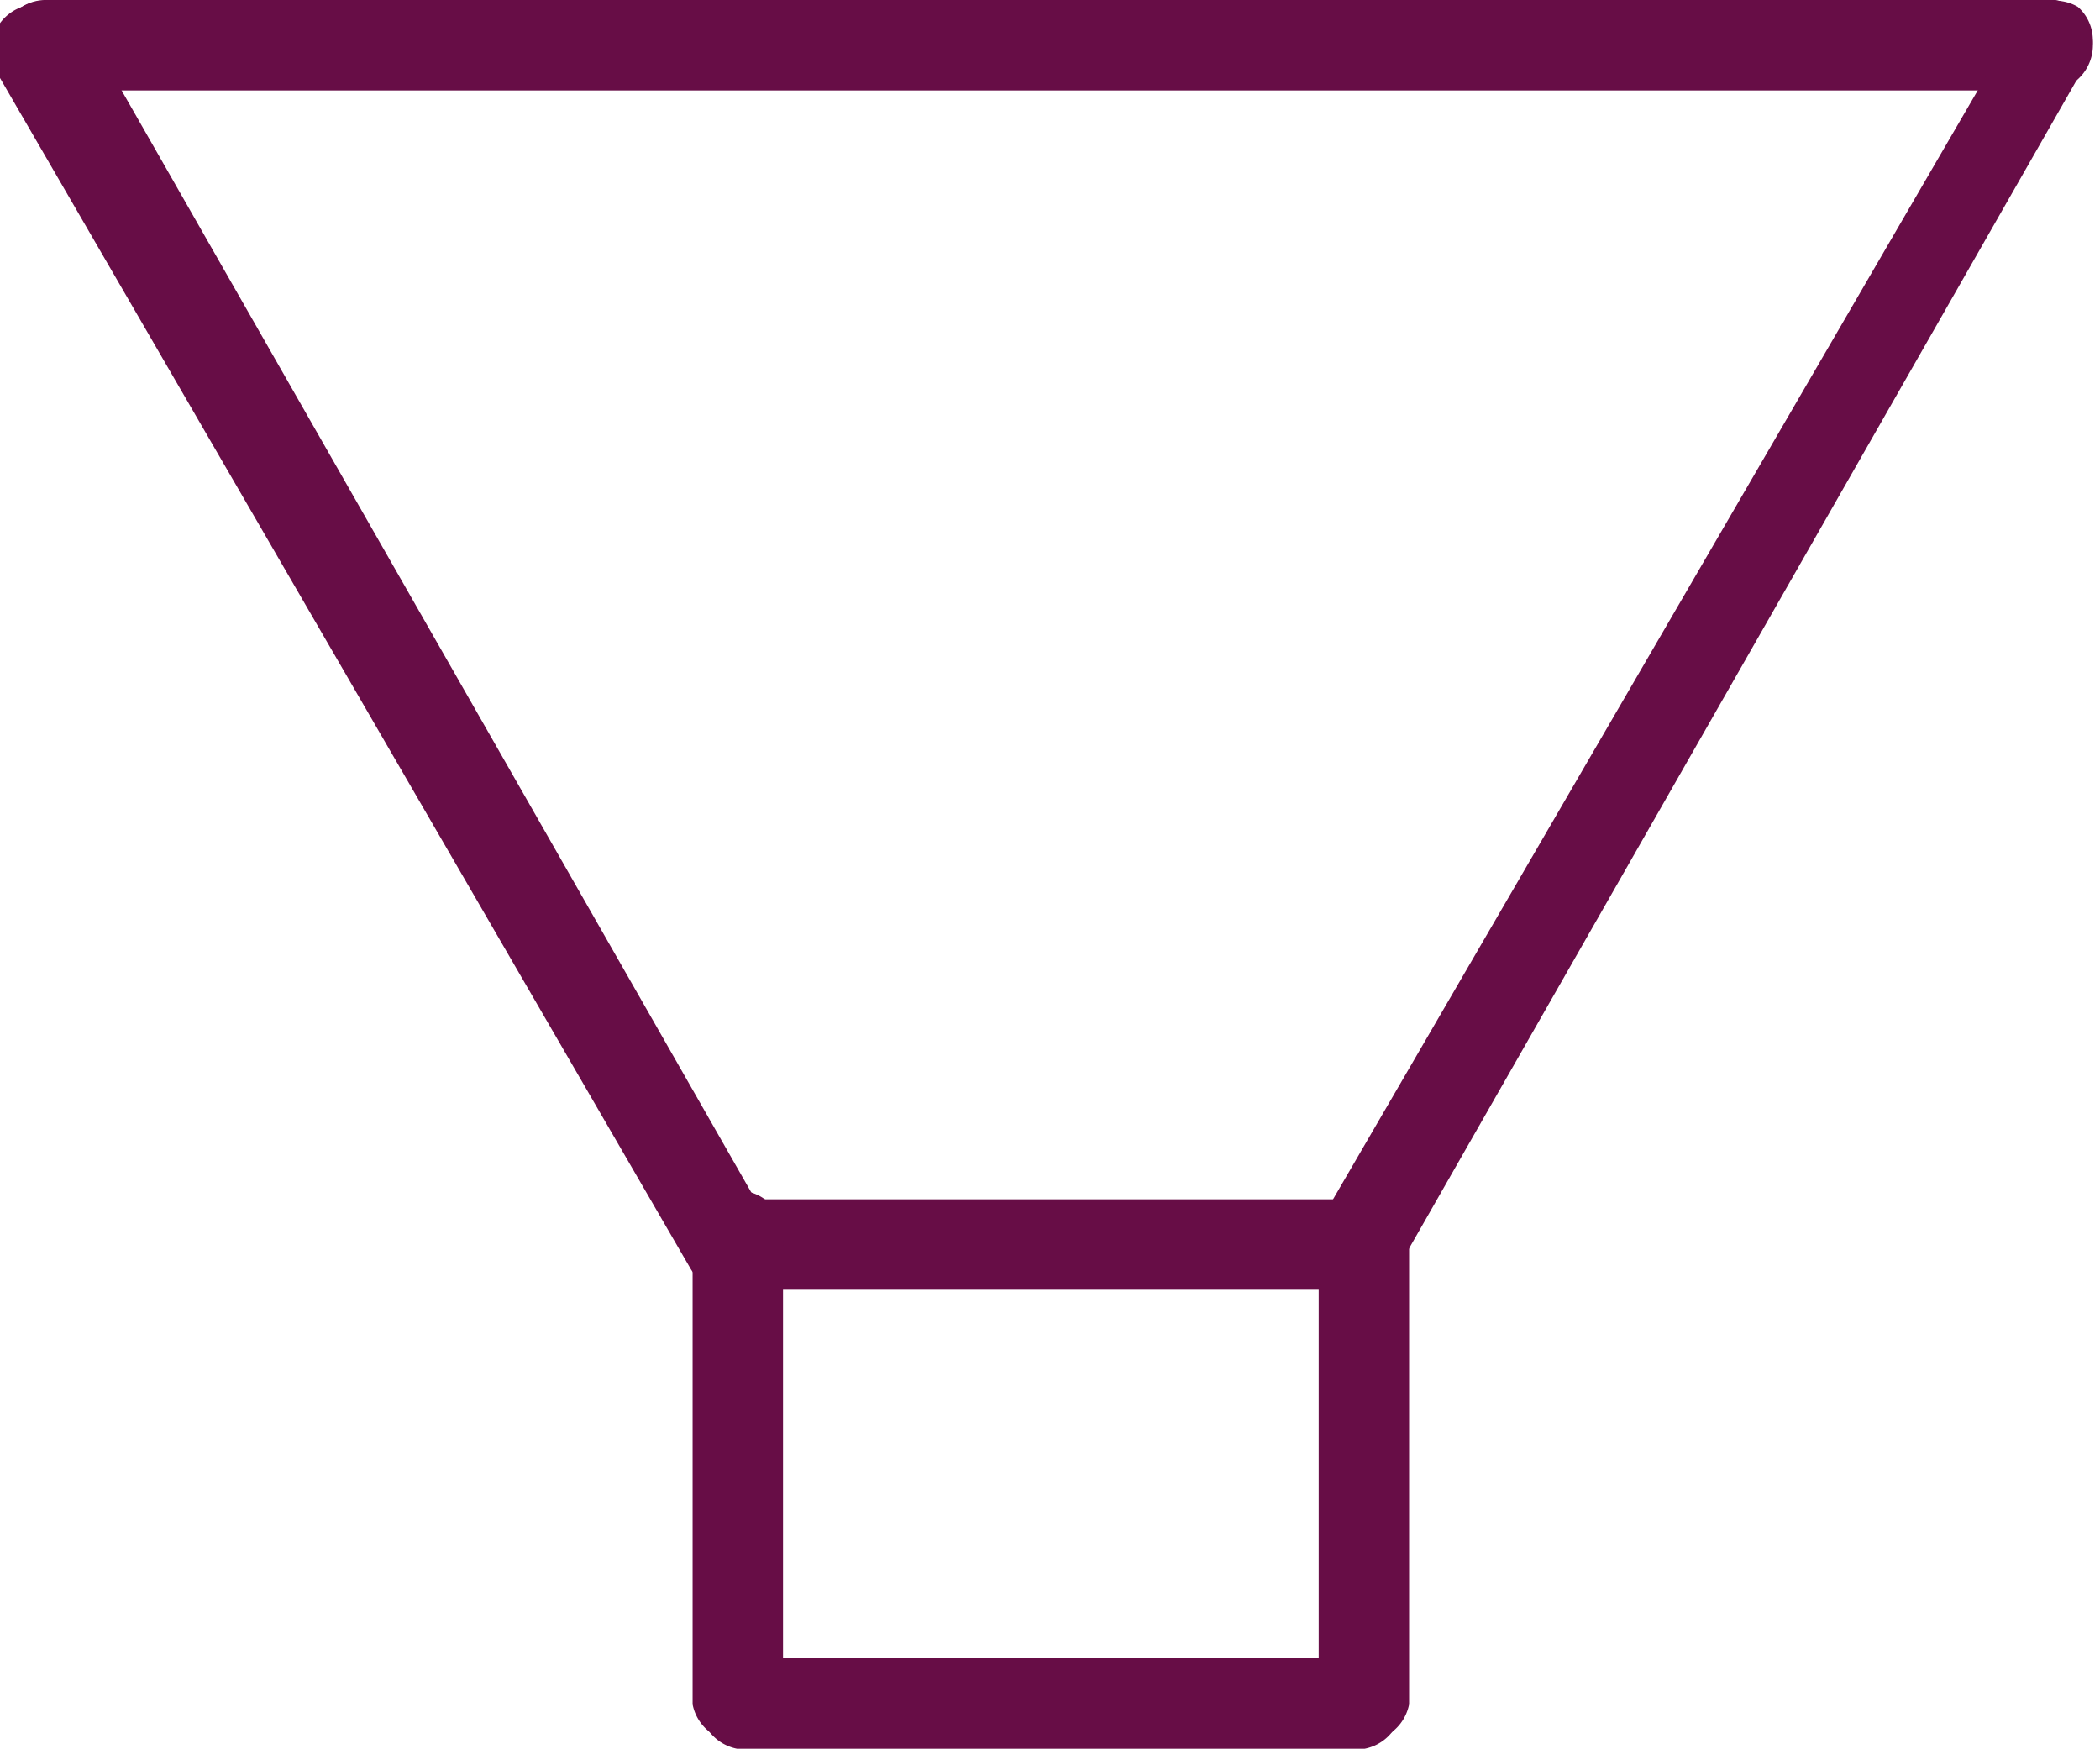
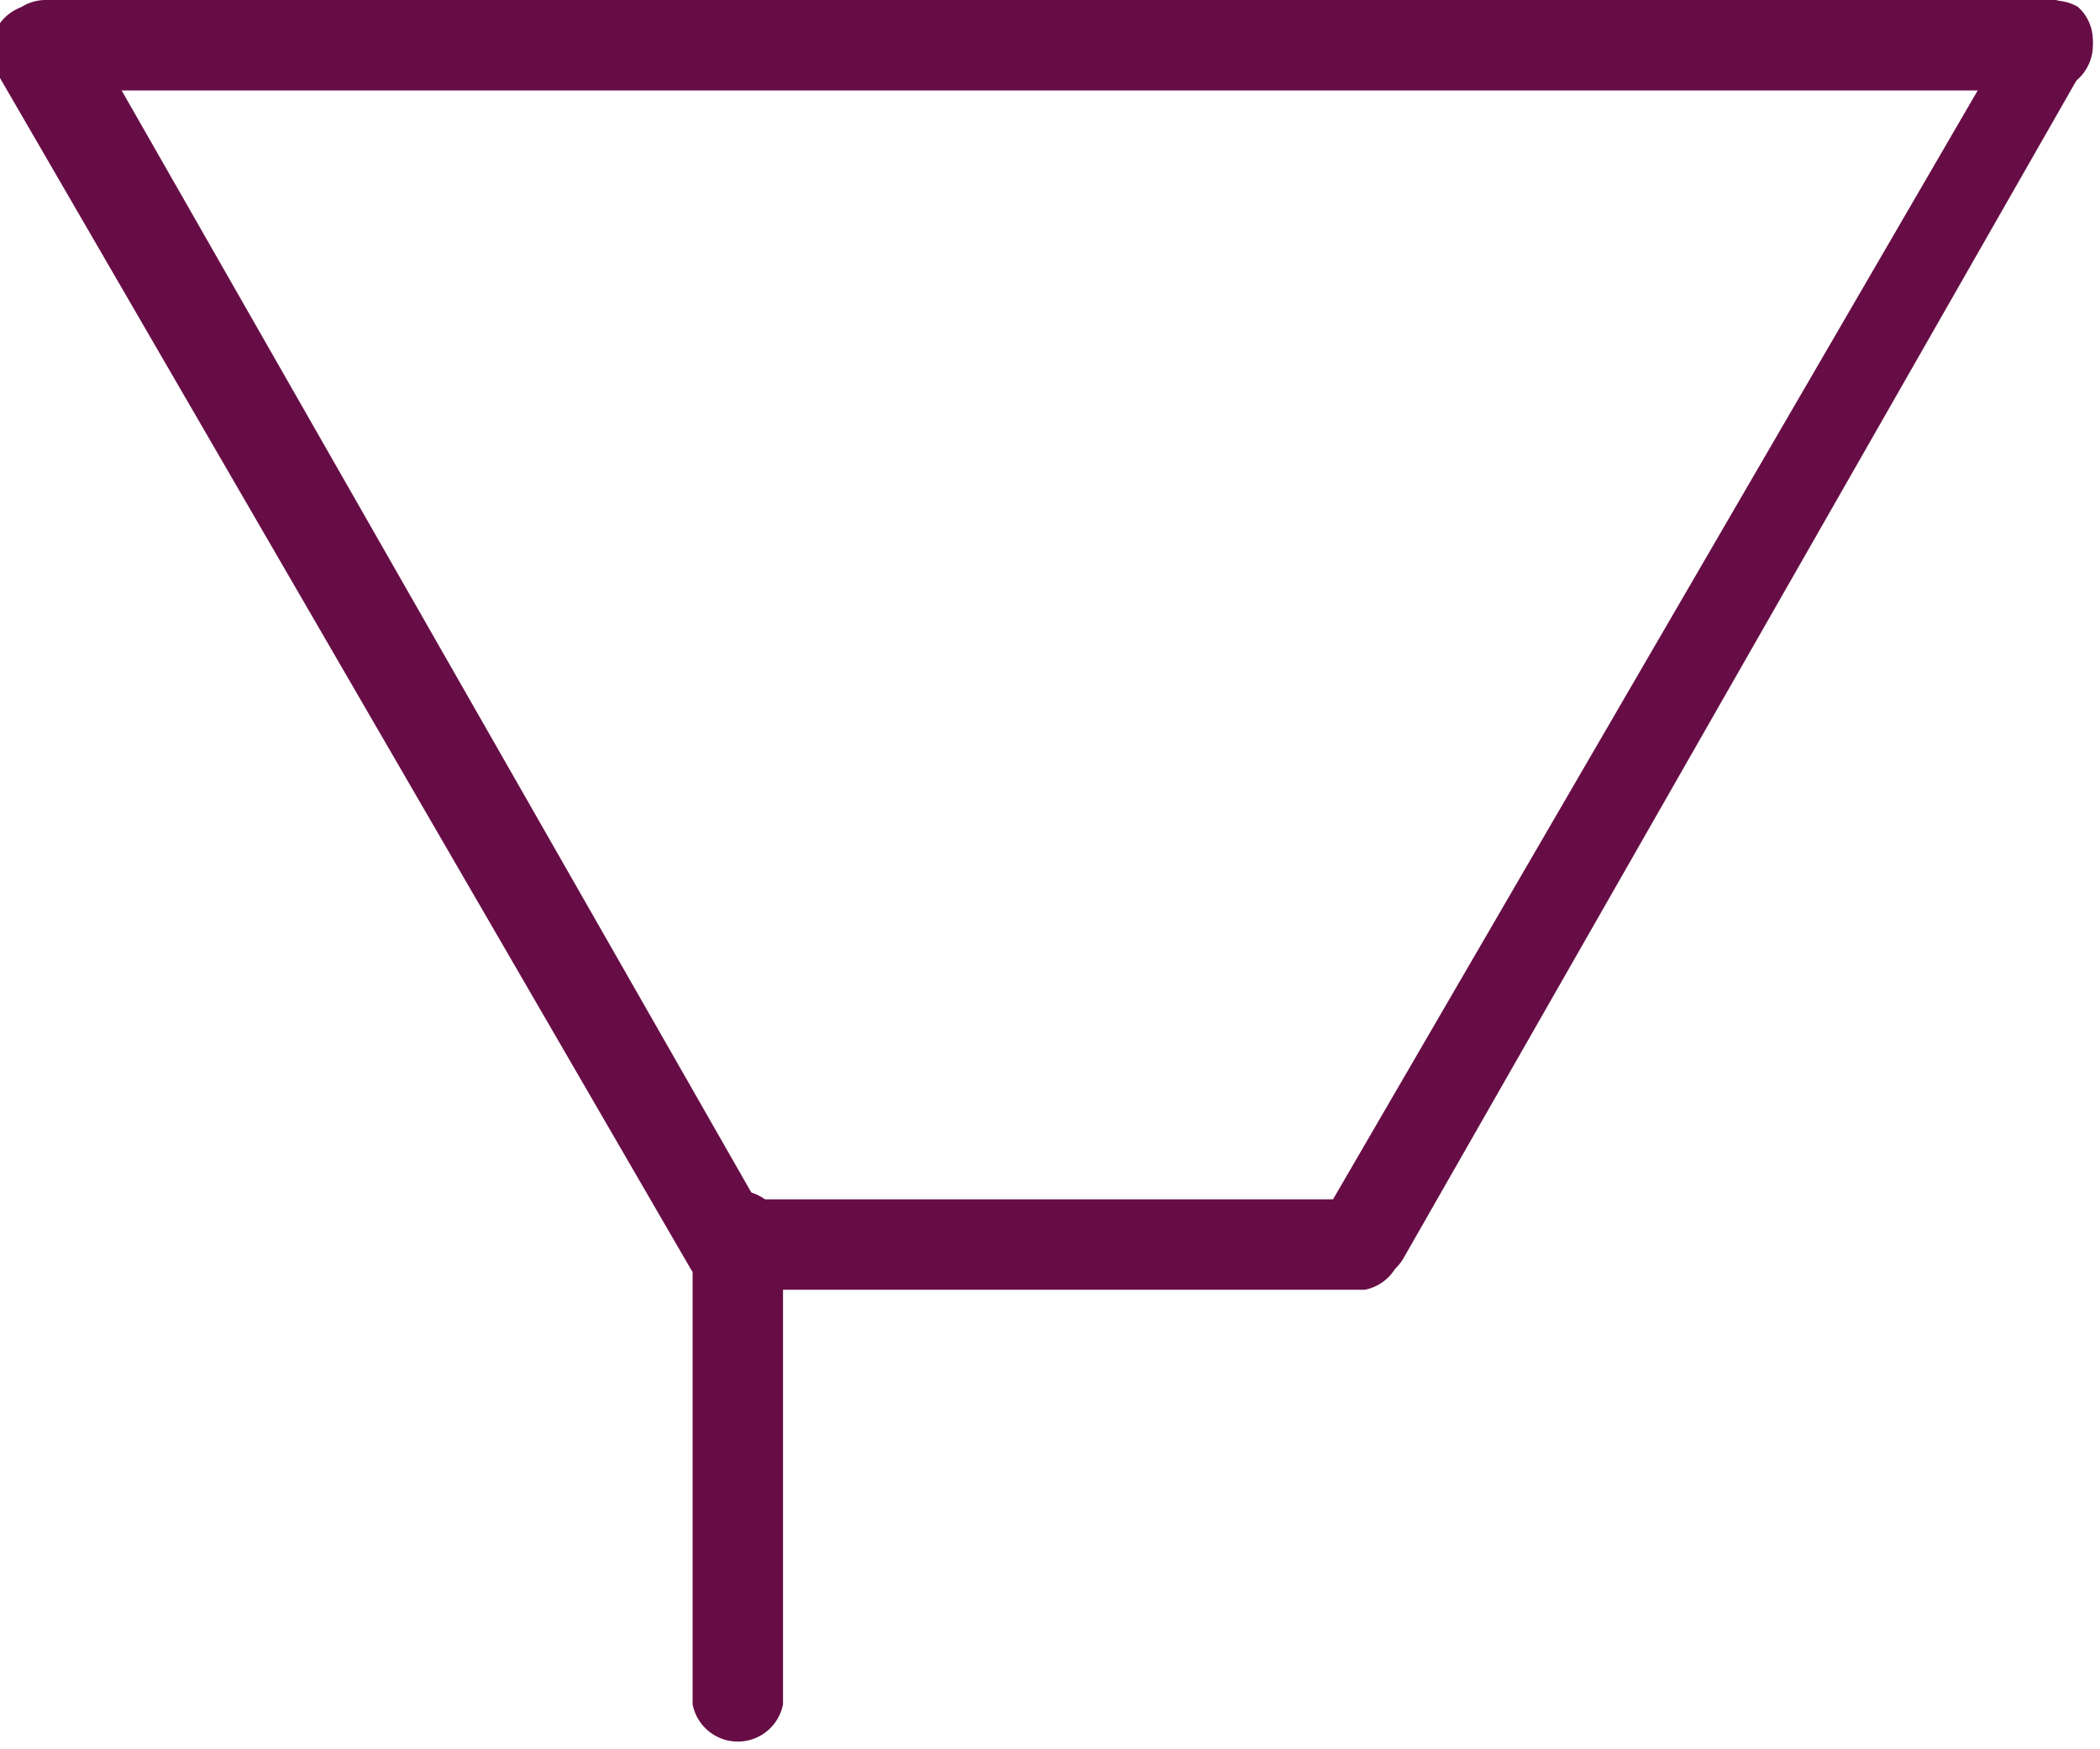
<svg xmlns="http://www.w3.org/2000/svg" id="Layer_1" data-name="Layer 1" viewBox="0 0 12.31 10.25">
  <defs>
    <style>.cls-1{fill:#670d46;}</style>
  </defs>
  <title>filter</title>
  <path class="cls-1" d="M677.38,380.54a.27.27,0,0,1,.26-.27h11.79a.27.27,0,0,1,0,.53H677.64A.26.26,0,0,1,677.38,380.54Z" transform="translate(-677.38 -380.27)" />
  <path class="cls-1" d="M677.51,380.31a.26.26,0,0,1,.36.1l4,7a.32.32,0,0,1-.07.4.28.28,0,0,1-.37-.1l-4.06-7A.27.27,0,0,1,677.51,380.31Z" transform="translate(-677.38 -380.27)" />
  <path class="cls-1" d="M689.56,380.31a.26.26,0,0,0-.36.1l-4.07,7a.25.25,0,0,0,.12.33.26.26,0,0,0,.36-.1l4-7A.26.26,0,0,0,689.56,380.31Z" transform="translate(-677.38 -380.27)" />
  <path class="cls-1" d="M685.38,387.83H681.7a.27.27,0,0,1,0-.53h3.68a.27.27,0,0,1,0,.53Z" transform="translate(-677.38 -380.27)" />
  <path class="cls-1" d="M681.44,390.26v-2.69a.27.27,0,1,1,.53,0v2.69a.27.27,0,0,1-.53,0Z" transform="translate(-677.38 -380.27)" />
-   <path class="cls-1" d="M685.11,390.26v-2.69a.27.27,0,1,1,.53,0v2.69a.27.27,0,0,1-.53,0Z" transform="translate(-677.38 -380.27)" />
-   <path class="cls-1" d="M685.38,390.52H681.7a.27.27,0,0,1,0-.53h3.68a.27.27,0,0,1,0,.53Z" transform="translate(-677.38 -380.27)" />
</svg>